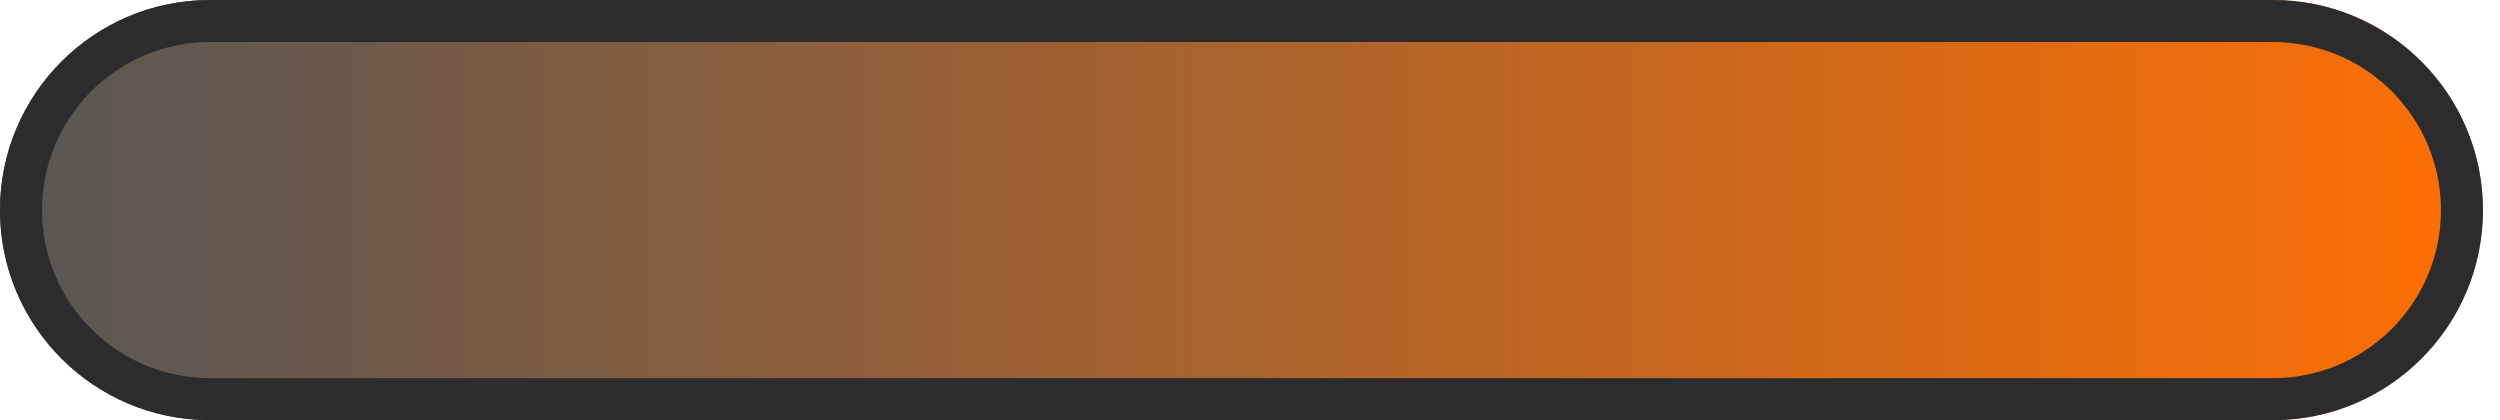
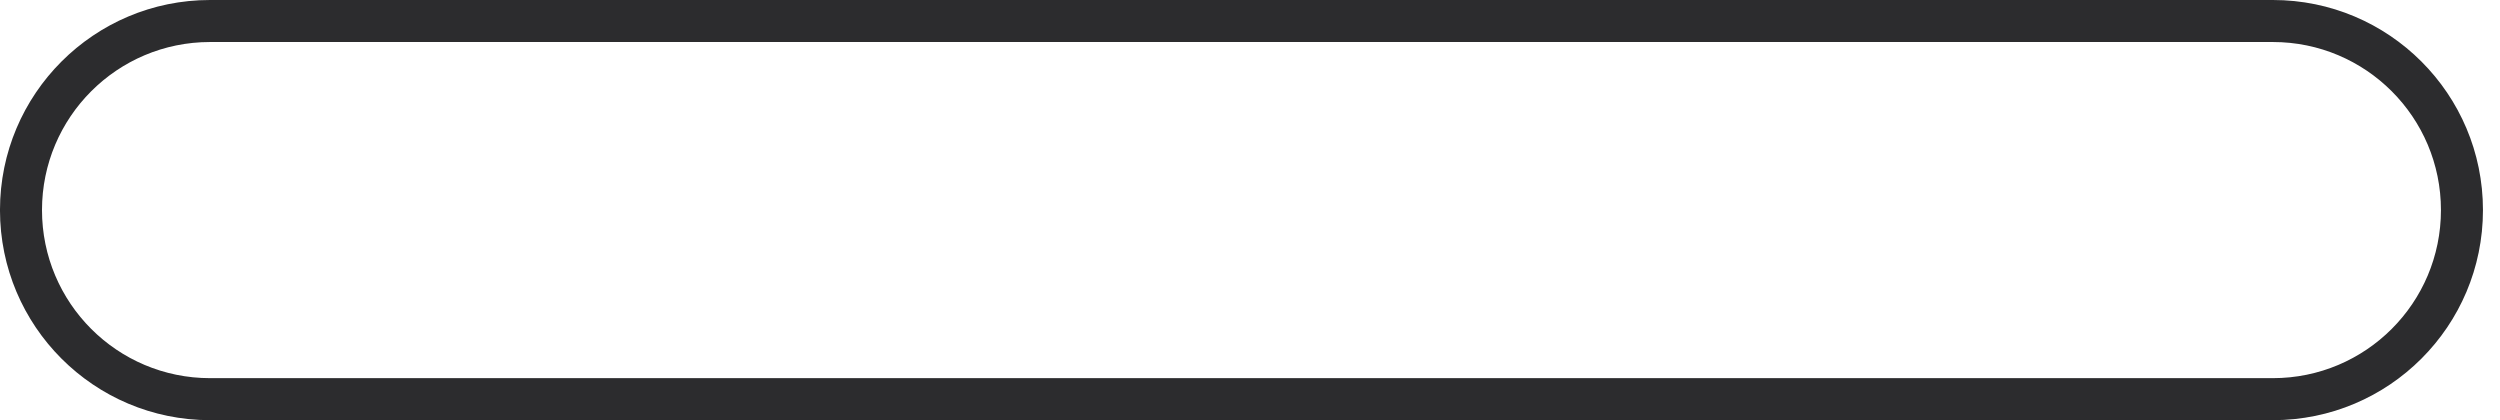
<svg xmlns="http://www.w3.org/2000/svg" width="119" height="20" viewBox="0 0 119 20" fill="none">
-   <path d="M118.189 10C118.189 15.523 113.712 20 108.189 20L9.999 20C4.476 20 -0.001 15.523 -0.001 10C-0.001 4.477 4.476 -9.94113e-06 9.999 -9.45831e-06L108.189 -8.74228e-07C113.712 -3.91405e-07 118.189 4.477 118.189 10Z" fill="url(#paint0_linear_867_3407)" />
  <path fill-rule="evenodd" clip-rule="evenodd" d="M9.999 18L108.189 18C112.608 18 116.189 14.418 116.189 10C116.189 5.582 112.608 2 108.189 2L9.999 2C5.581 2 1.999 5.582 1.999 10C1.999 14.418 5.581 18 9.999 18ZM108.189 20C113.712 20 118.189 15.523 118.189 10C118.189 4.477 113.712 -3.91405e-07 108.189 -8.74228e-07L9.999 -9.45831e-06C4.476 -9.94113e-06 -0.001 4.477 -0.001 10C-0.001 15.523 4.476 20 9.999 20L108.189 20Z" fill="#2C2C2E" />
  <defs>
    <linearGradient id="paint0_linear_867_3407" x1="118.189" y1="10" x2="-0.001" y2="10" gradientUnits="userSpaceOnUse">
      <stop stop-color="#FE6F03" />
      <stop offset="1" stop-color="#565656" />
    </linearGradient>
  </defs>
</svg>